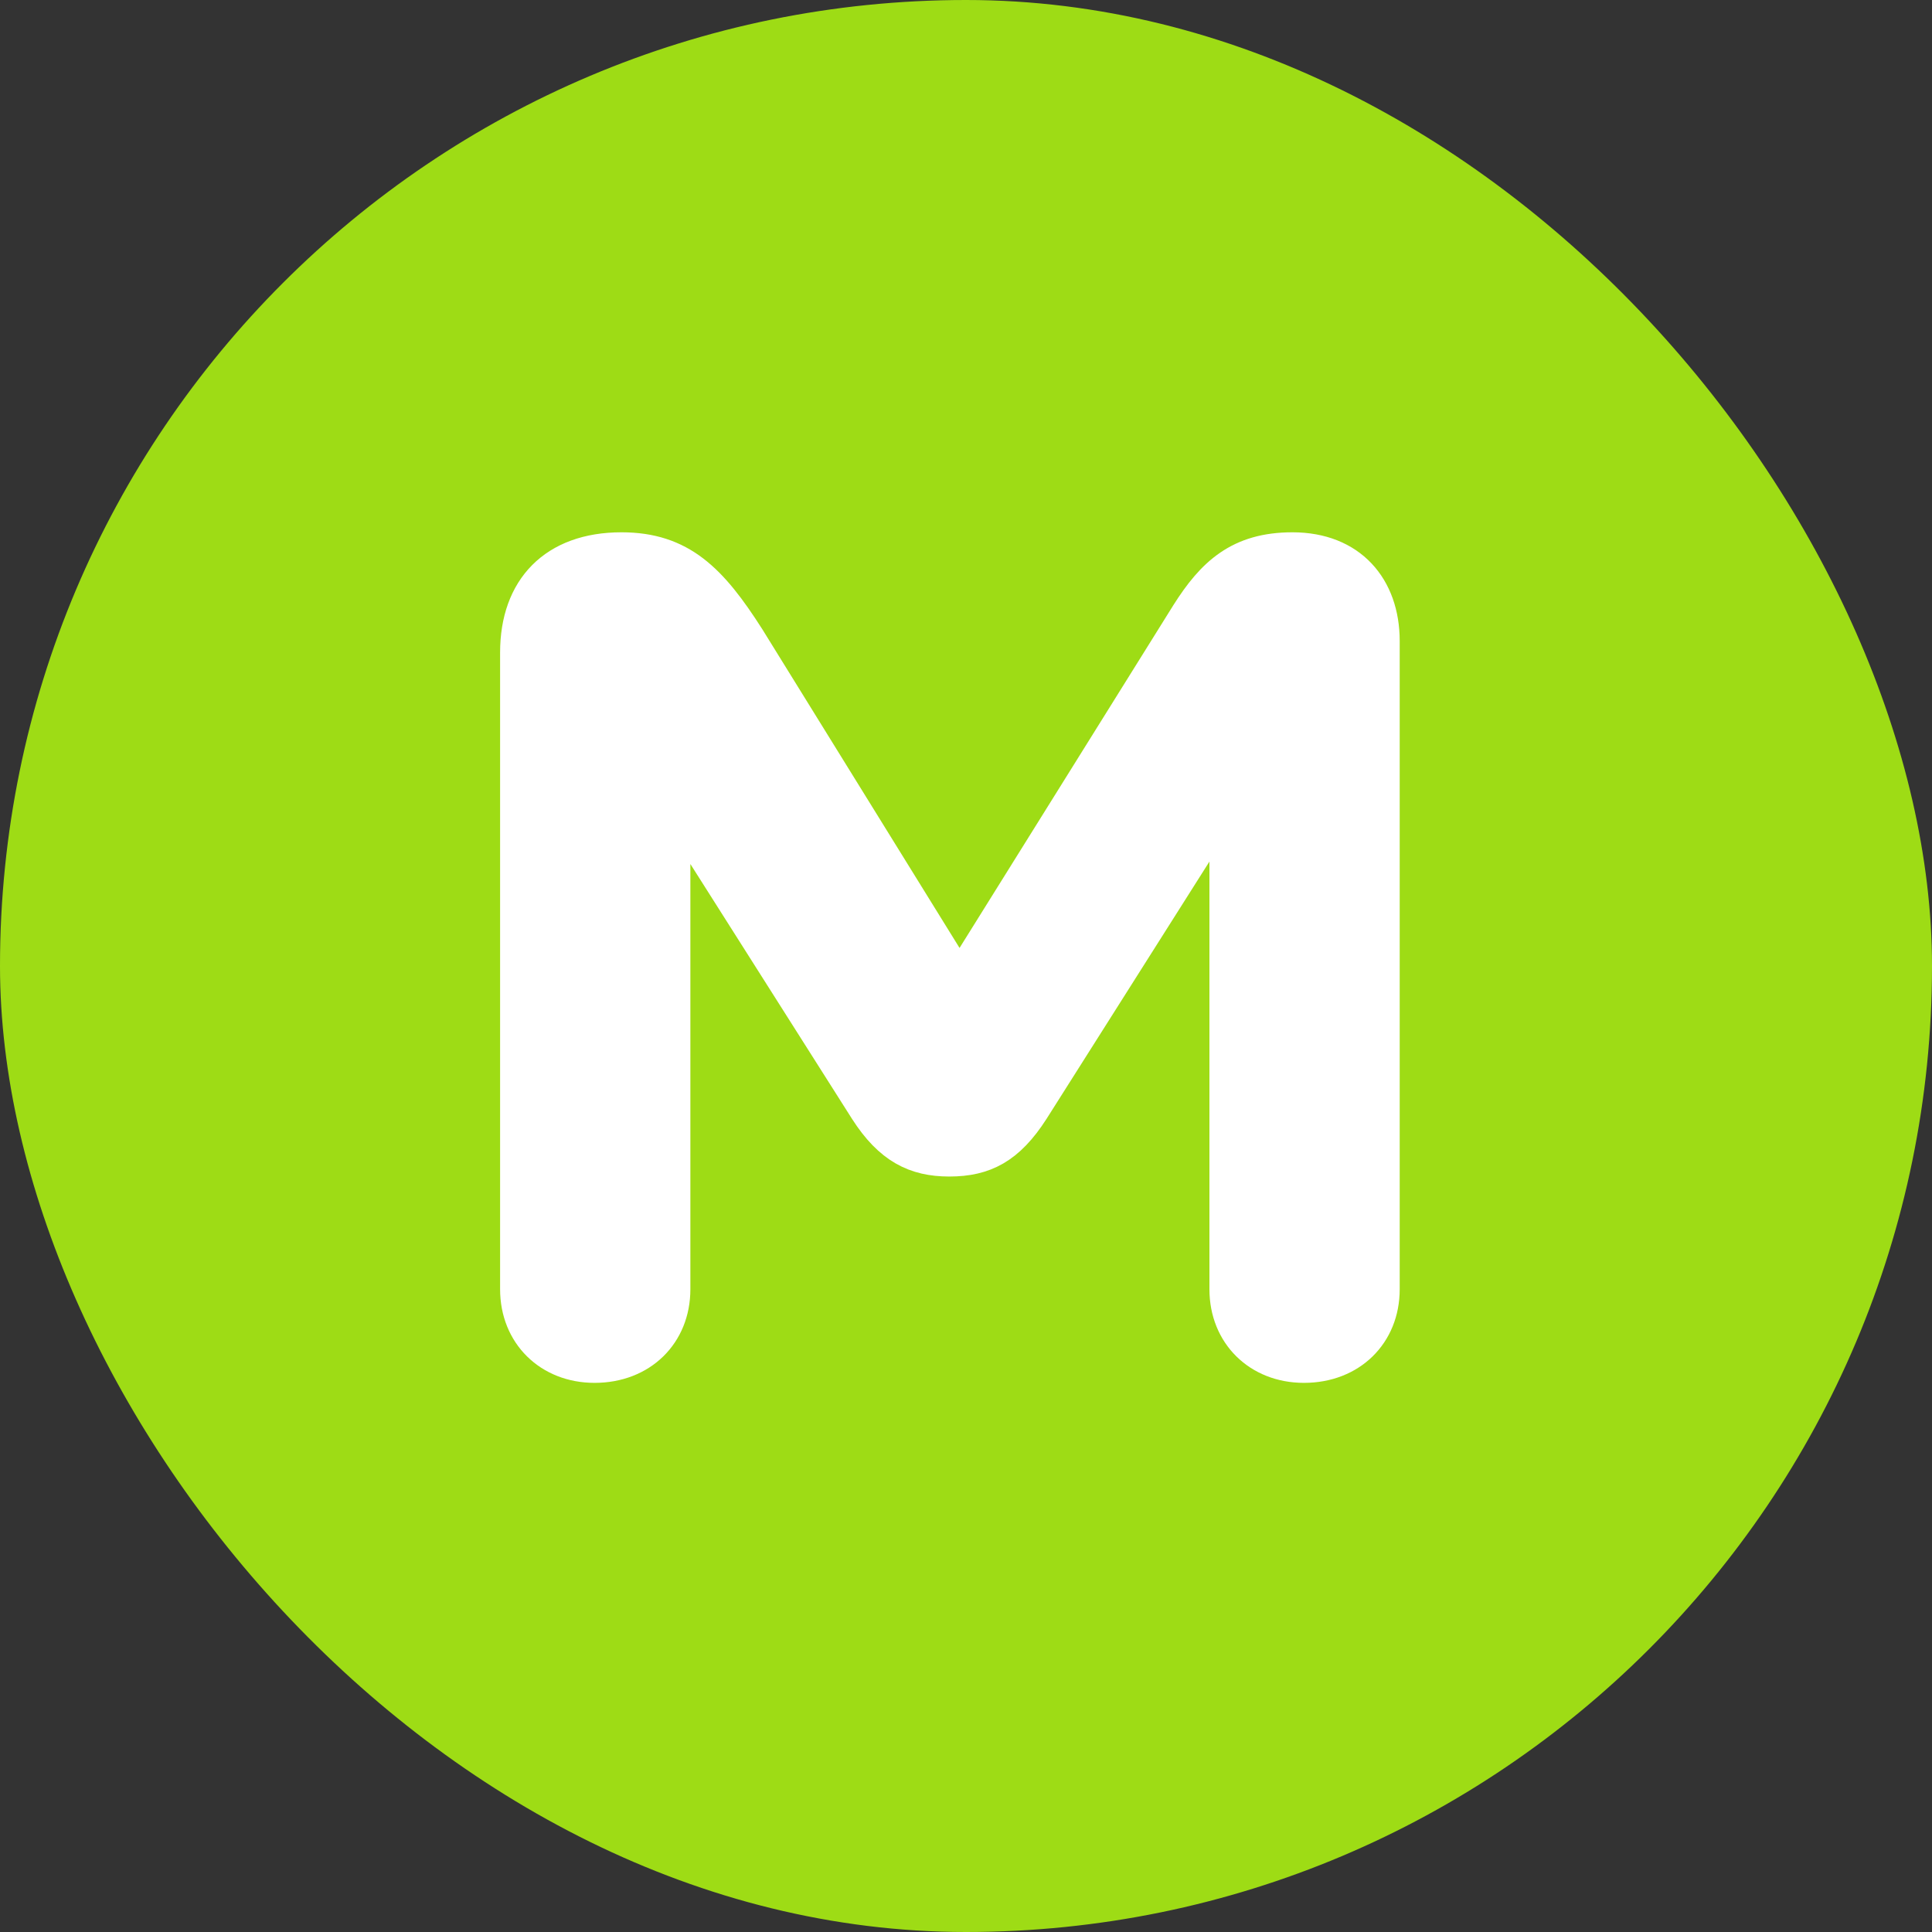
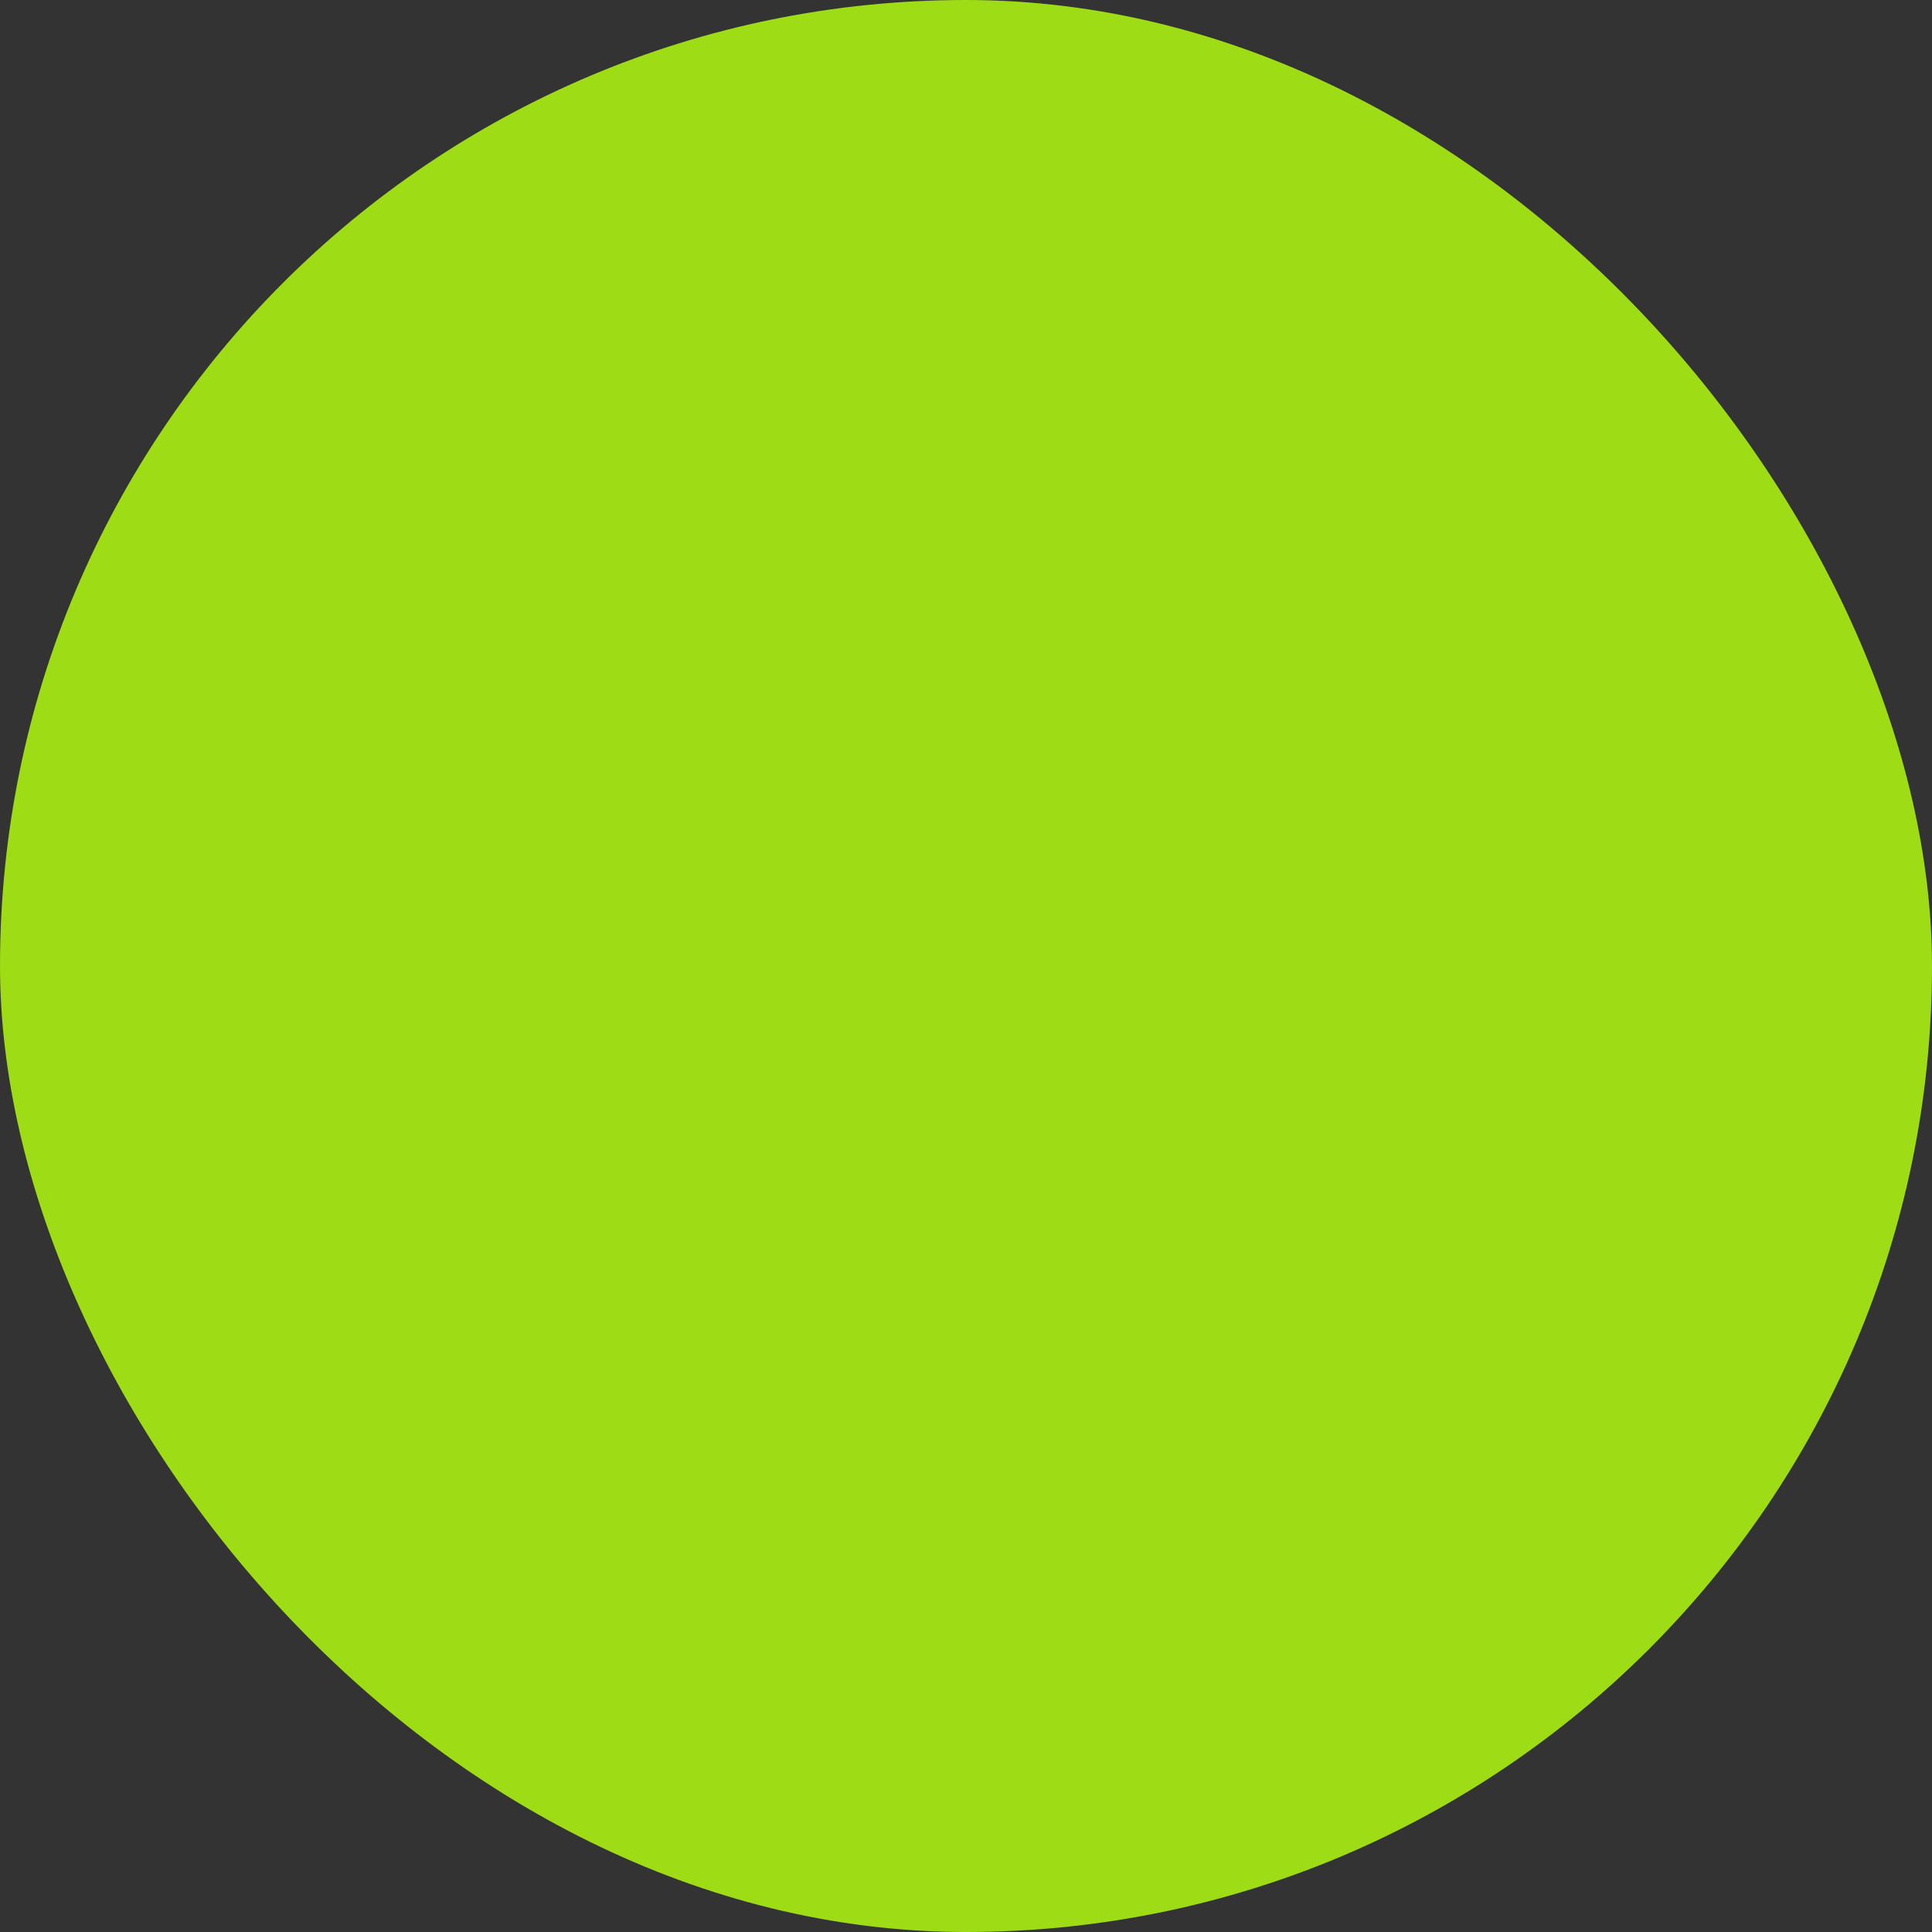
<svg xmlns="http://www.w3.org/2000/svg" width="60" height="60" viewBox="0 0 60 60" fill="none">
  <rect x="0" y="0" width="60" height="60" fill="#333333" stroke="none" />
  <rect width="60" height="60" rx="30" fill="#9EDC15" />
-   <path d="M43 19.909C43 18.219 41.966 17 40.137 17C38.467 17 37.632 17.786 36.837 19.044L29.798 30.328L23.277 19.791C22.124 17.983 21.169 17 19.3 17C17.193 17 16 18.258 16 20.263V40.04C16 41.455 17.034 42.477 18.465 42.477C19.937 42.477 20.971 41.455 20.971 40.04V25.217L26.856 34.496C27.611 35.675 28.407 36.069 29.48 36.069C30.593 36.069 31.349 35.675 32.105 34.496L38.029 25.139V40.04C38.029 41.455 39.063 42.477 40.495 42.477C41.966 42.477 43 41.455 43 40.04V19.909Z" fill="white" stroke="white" stroke-width="0.938" />
</svg>